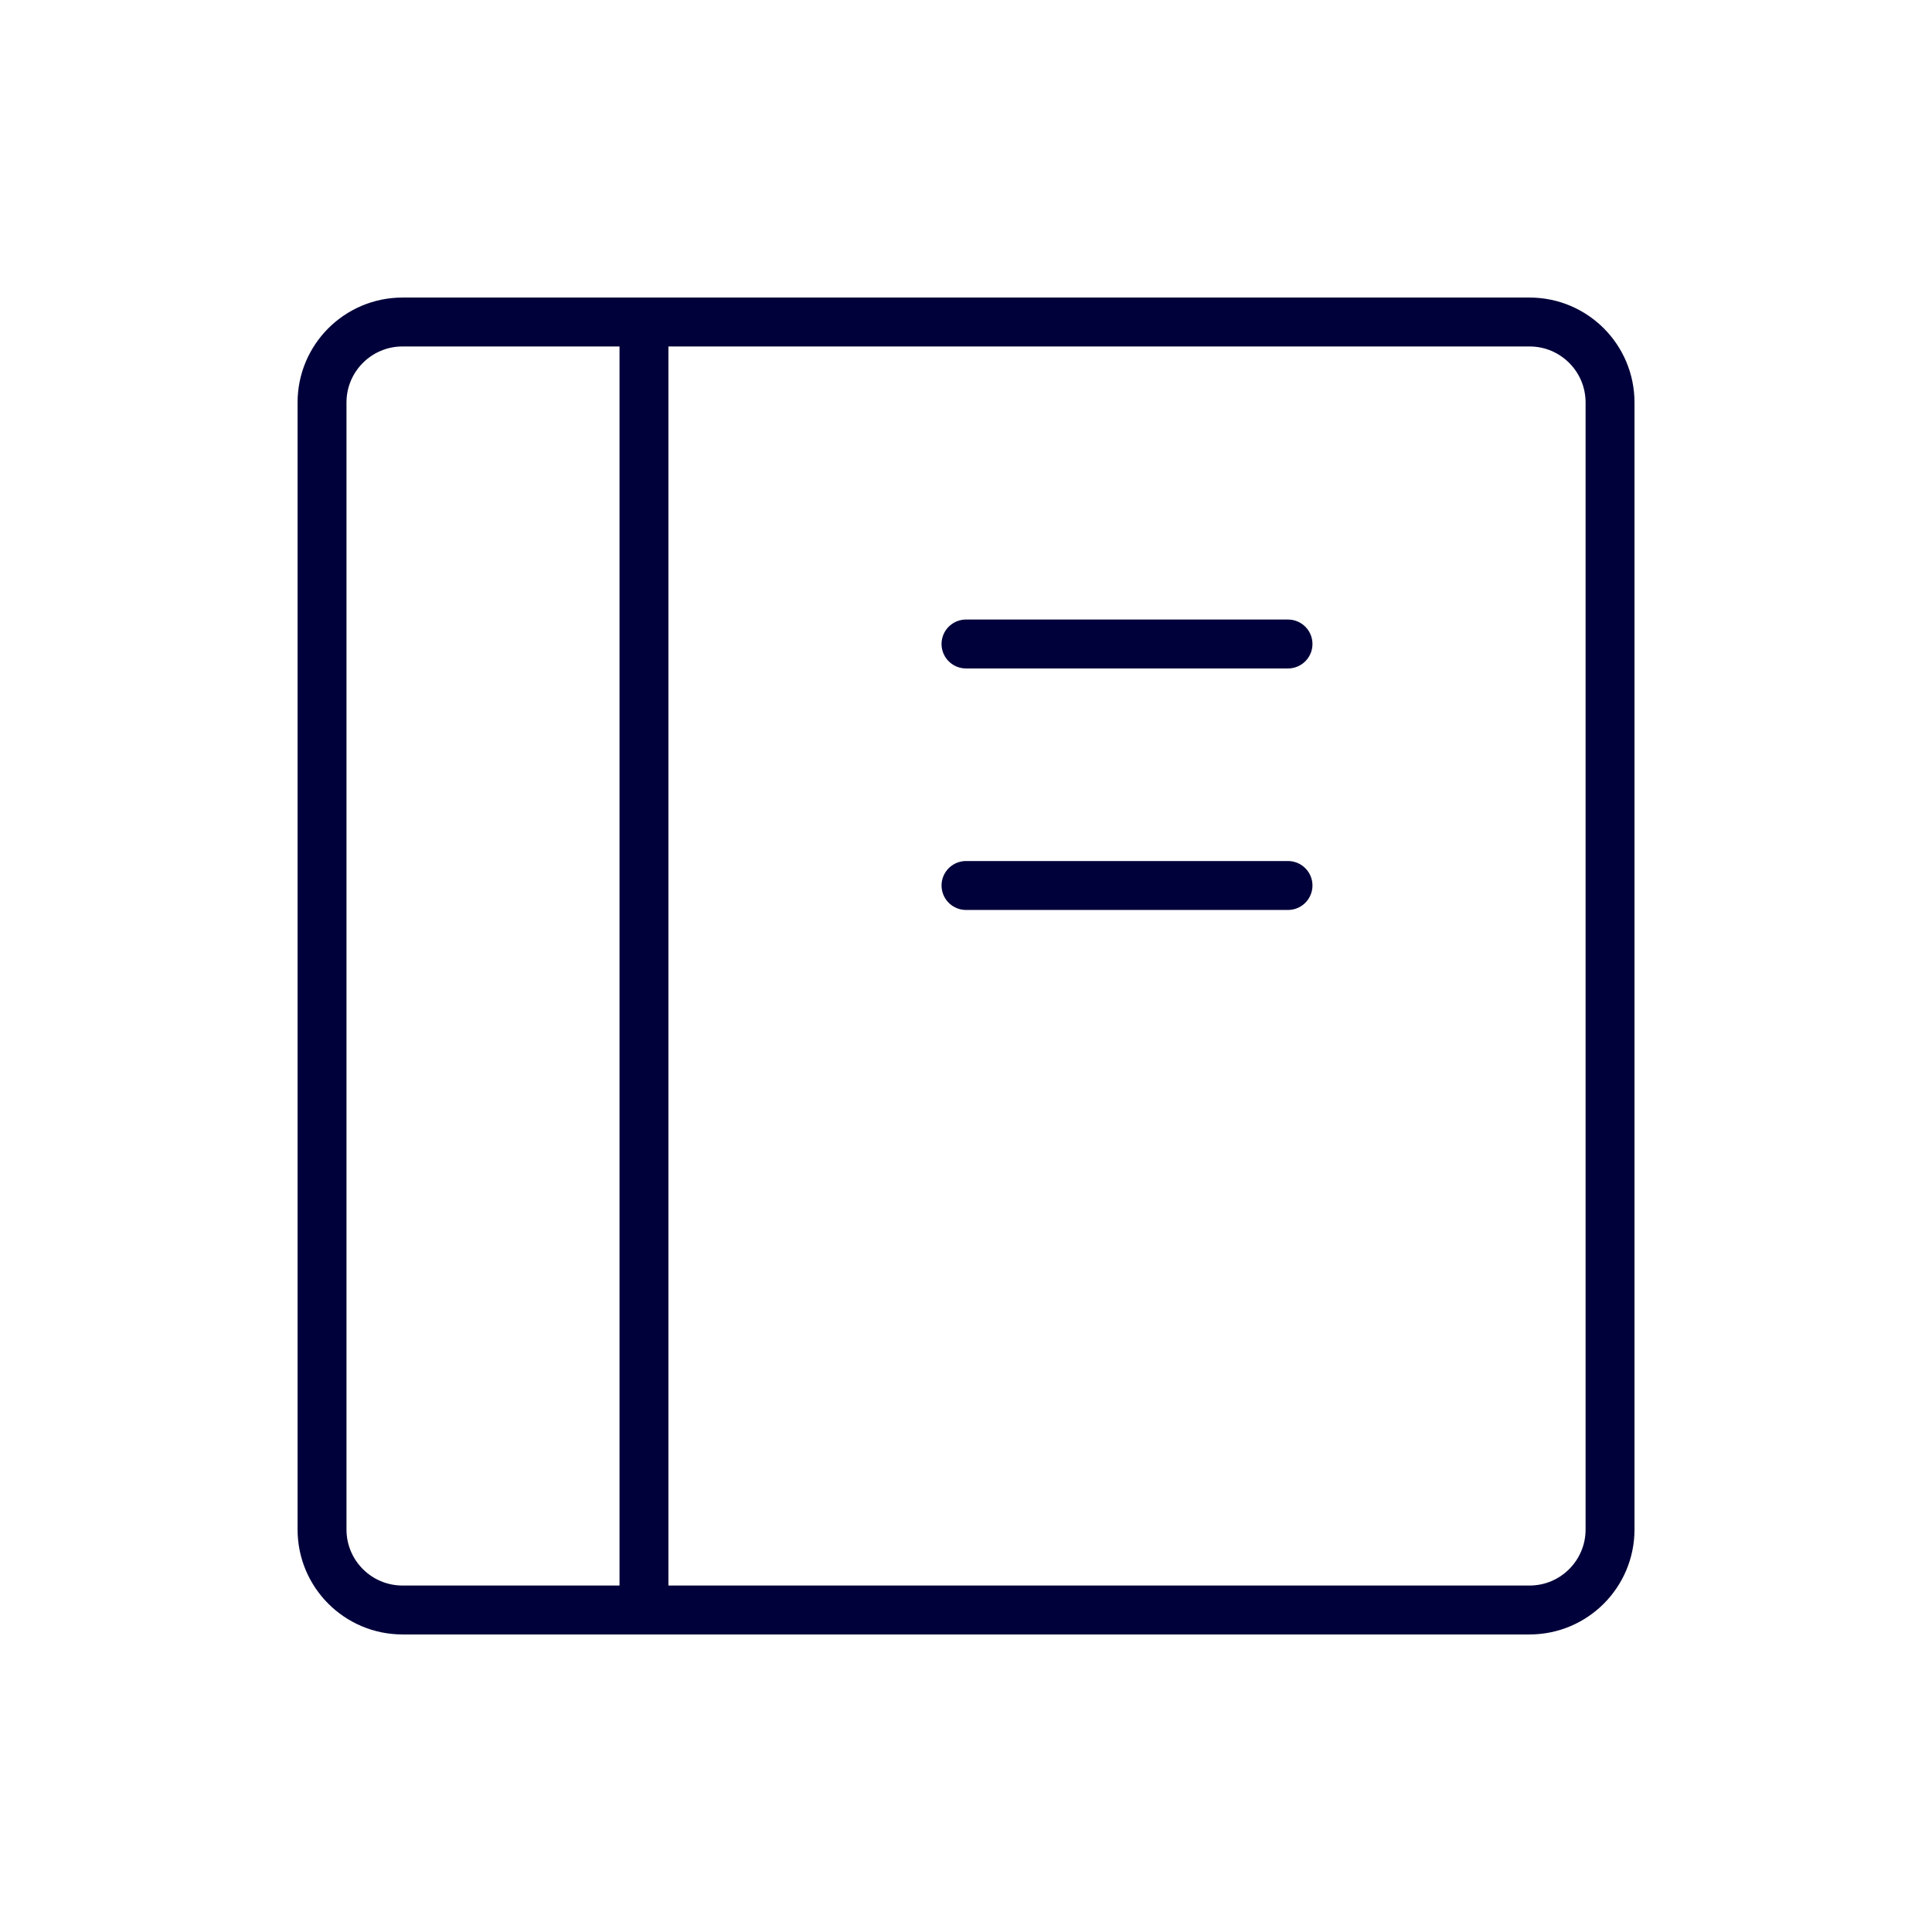
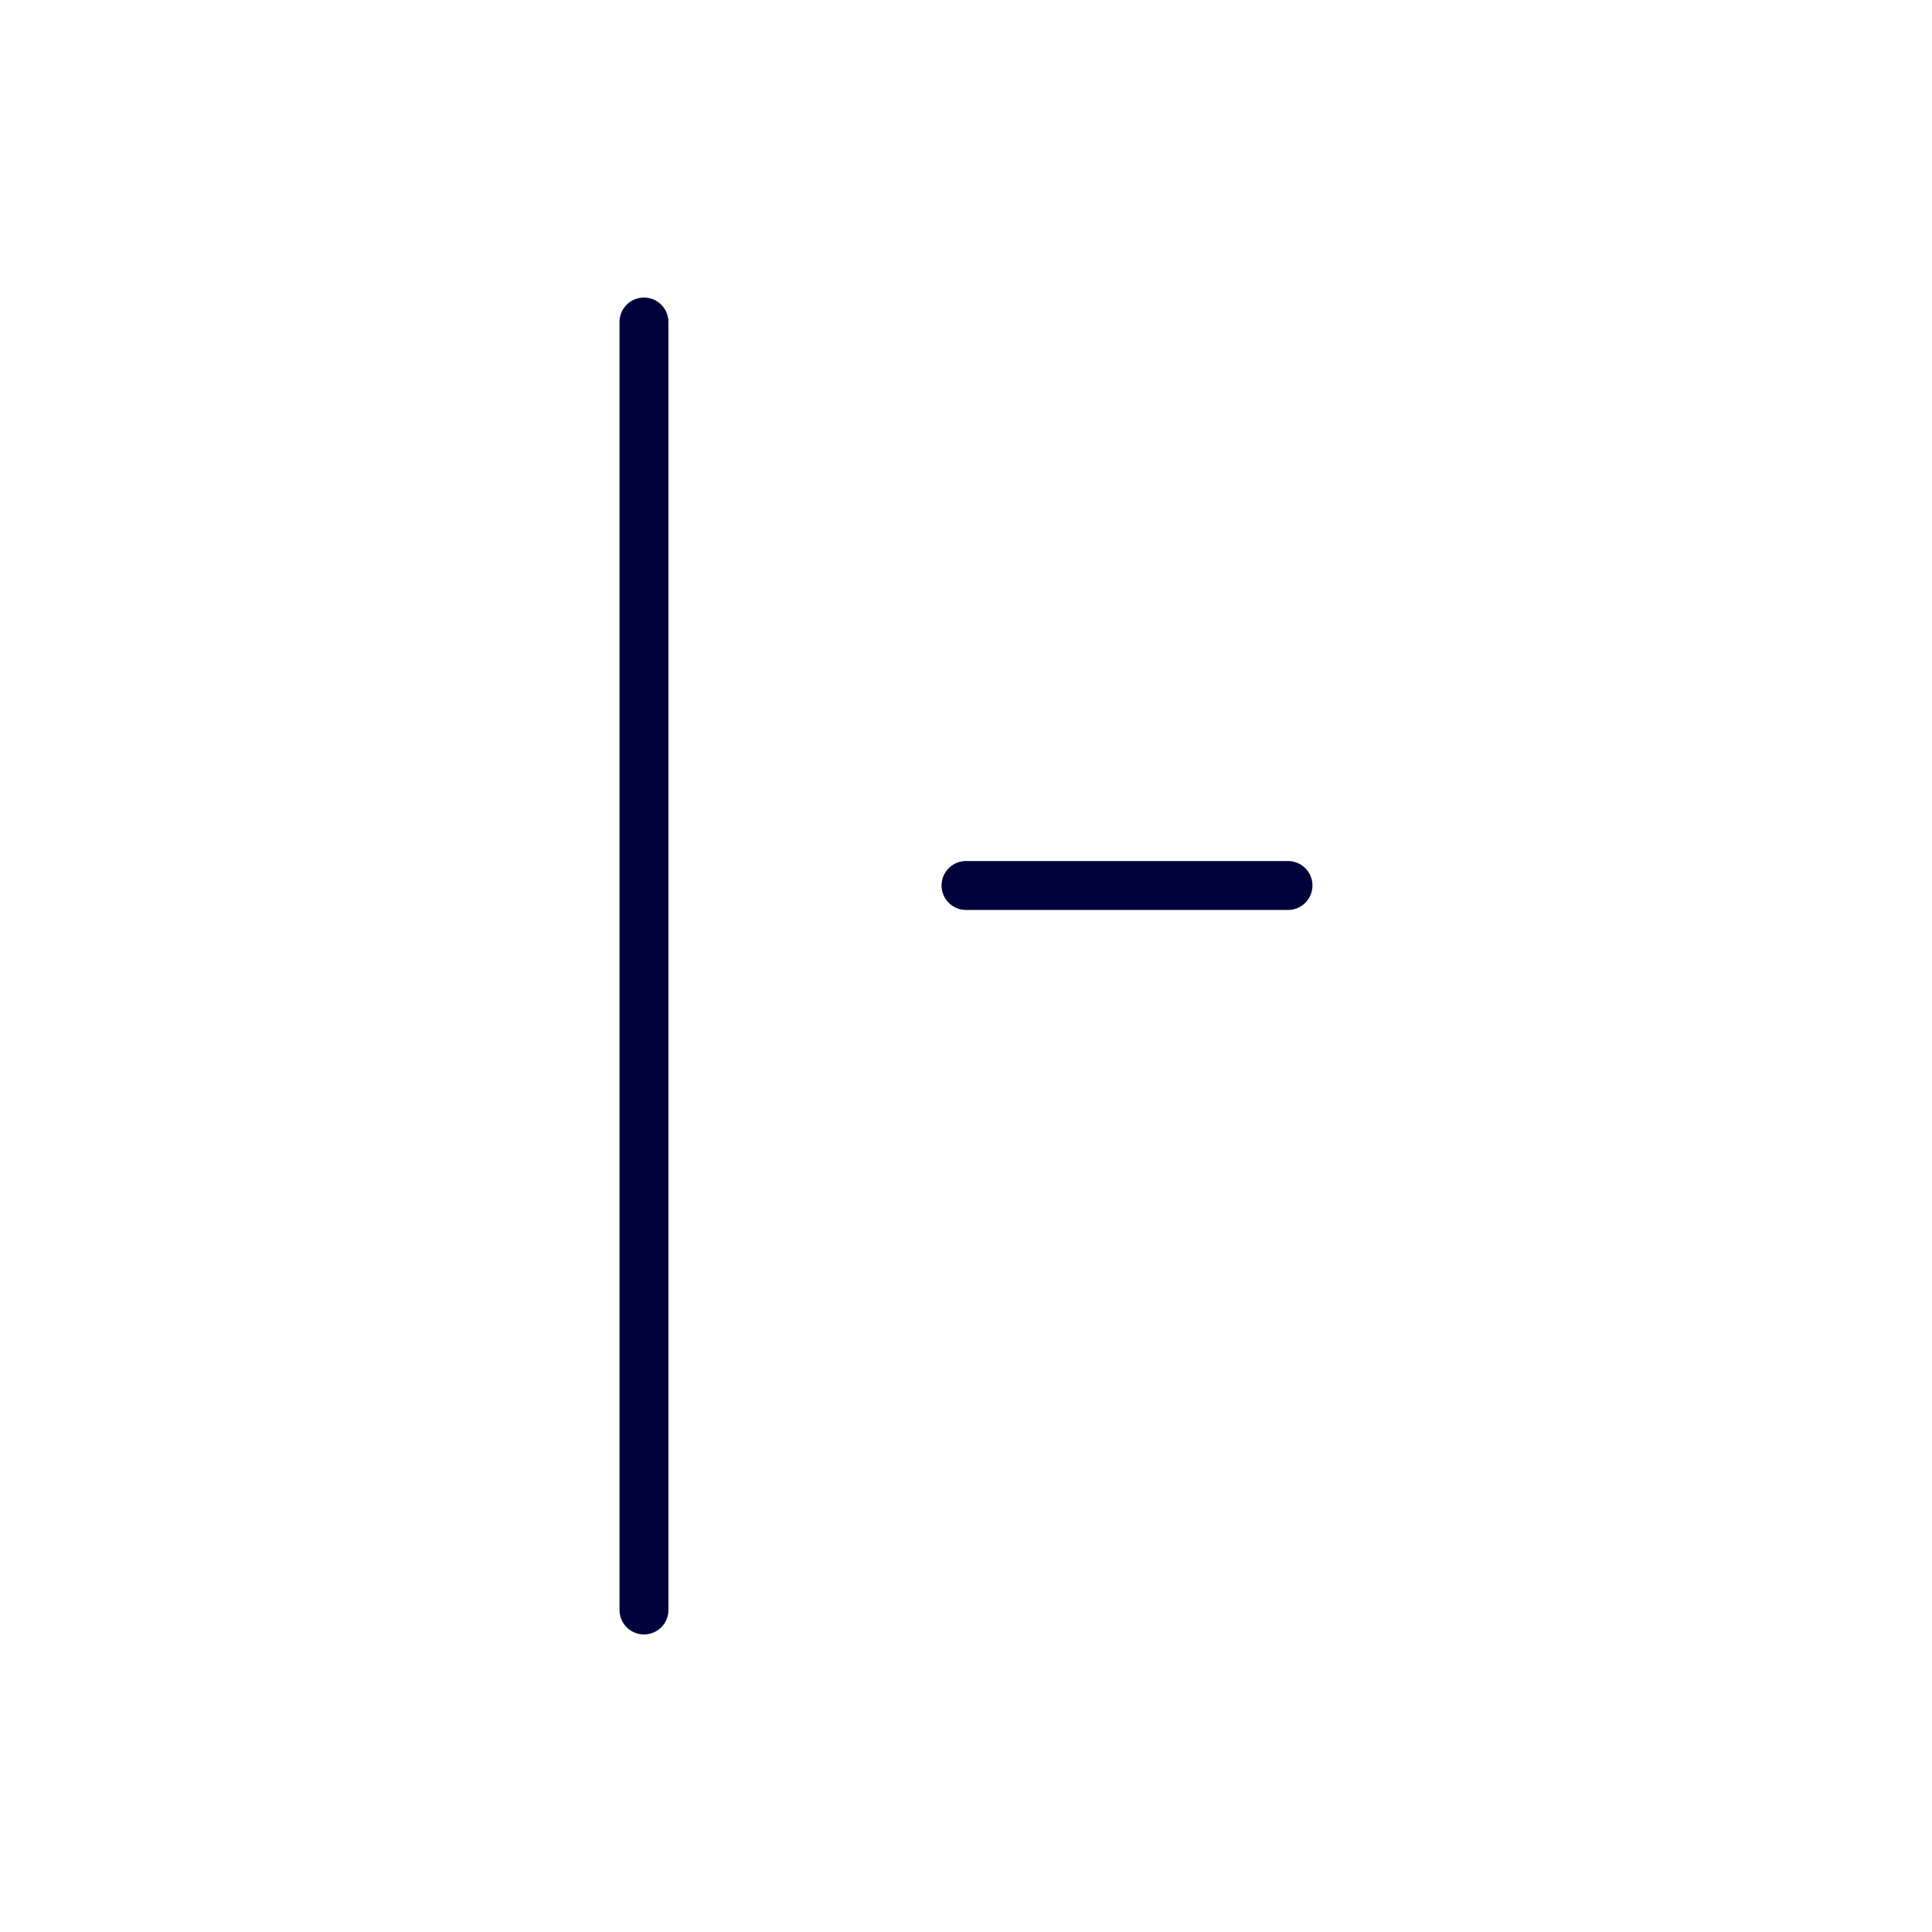
<svg xmlns="http://www.w3.org/2000/svg" width="79" height="79" viewBox="0 0 79 79" fill="none">
-   <path d="M62.543 13.167H16.46C14.642 13.167 13.168 14.64 13.168 16.458V62.542C13.168 64.36 14.642 65.833 16.46 65.833H62.543C64.361 65.833 65.835 64.36 65.835 62.542V16.458C65.835 14.64 64.361 13.167 62.543 13.167Z" stroke="#00003A" stroke-width="2" stroke-linecap="round" stroke-linejoin="round" />
  <path d="M39.5 36.208H52.667" stroke="#00003A" stroke-width="2" stroke-linecap="round" stroke-linejoin="round" />
-   <path d="M39.5 26.333H52.667" stroke="#00003A" stroke-width="2" stroke-linecap="round" stroke-linejoin="round" />
  <path d="M26.332 65.833L26.332 13.167" stroke="#00003A" stroke-width="2" stroke-linecap="round" stroke-linejoin="round" />
</svg>